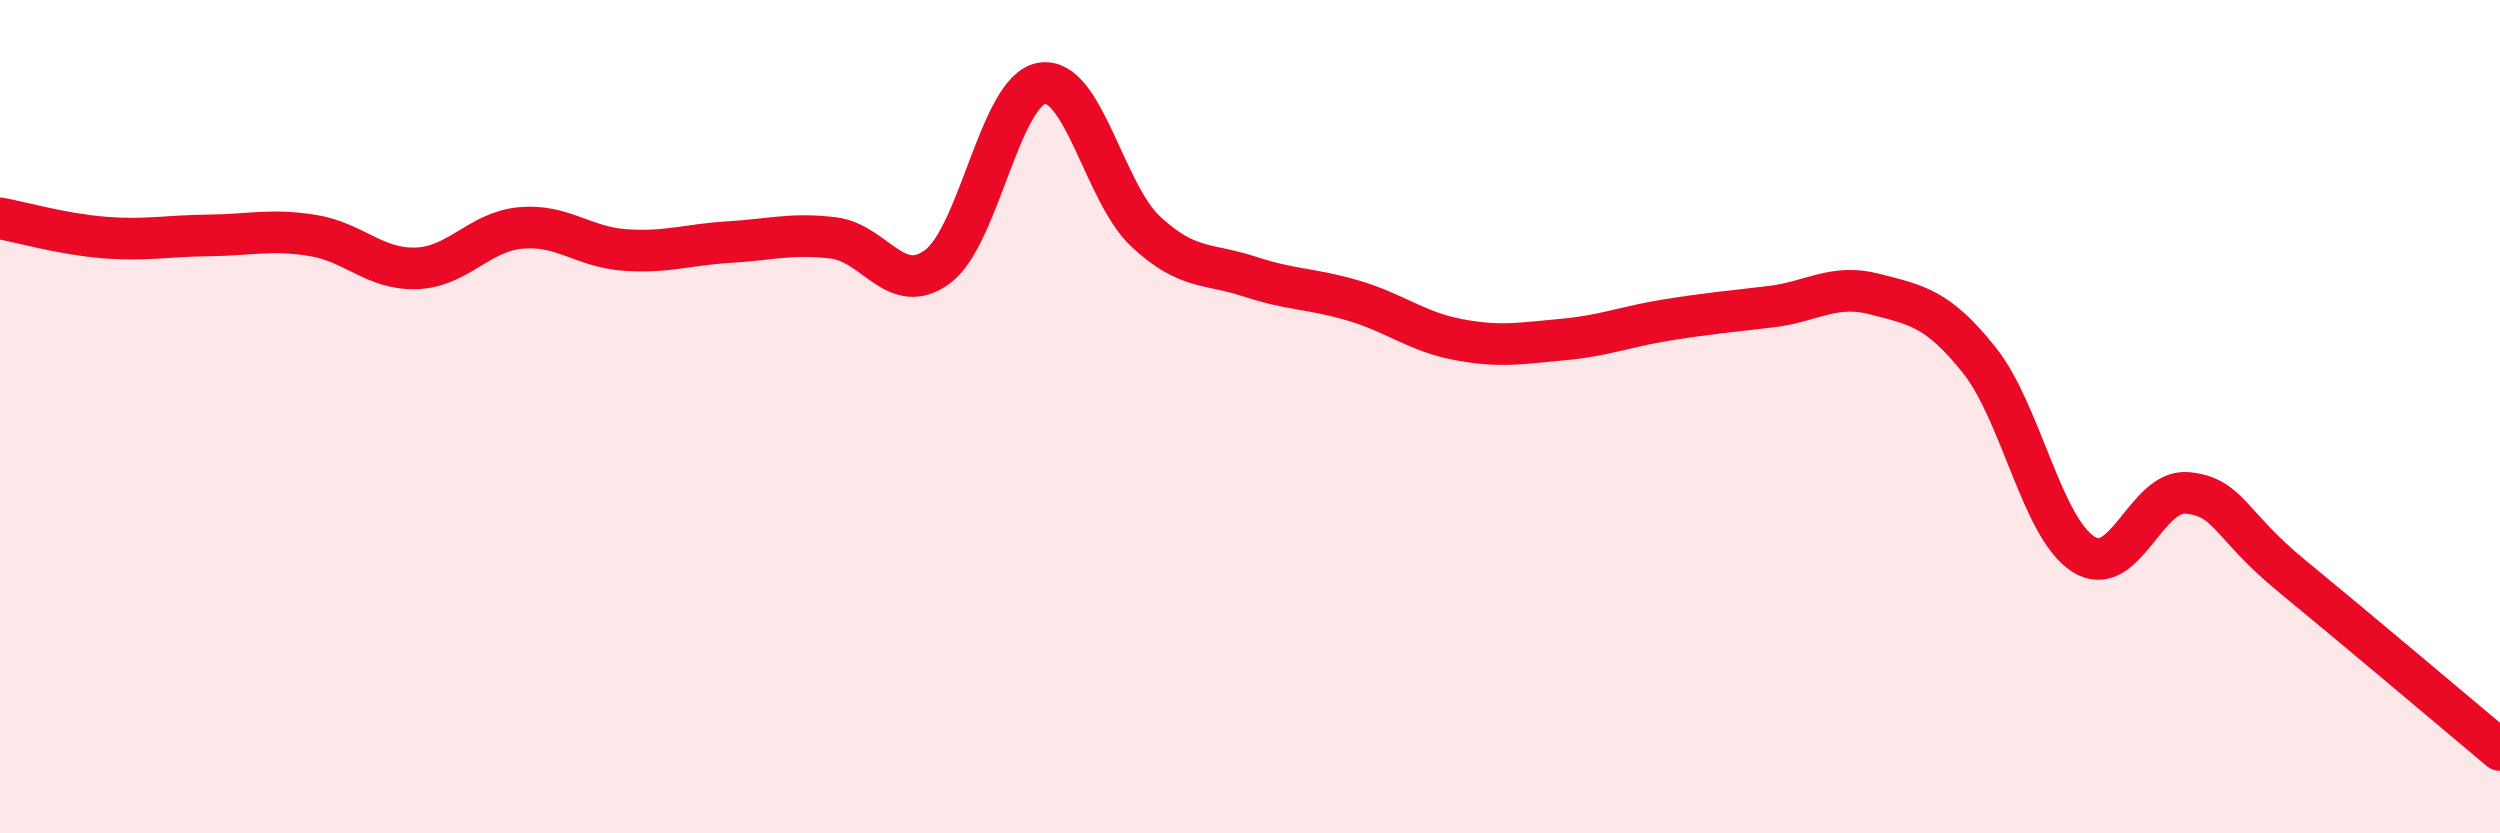
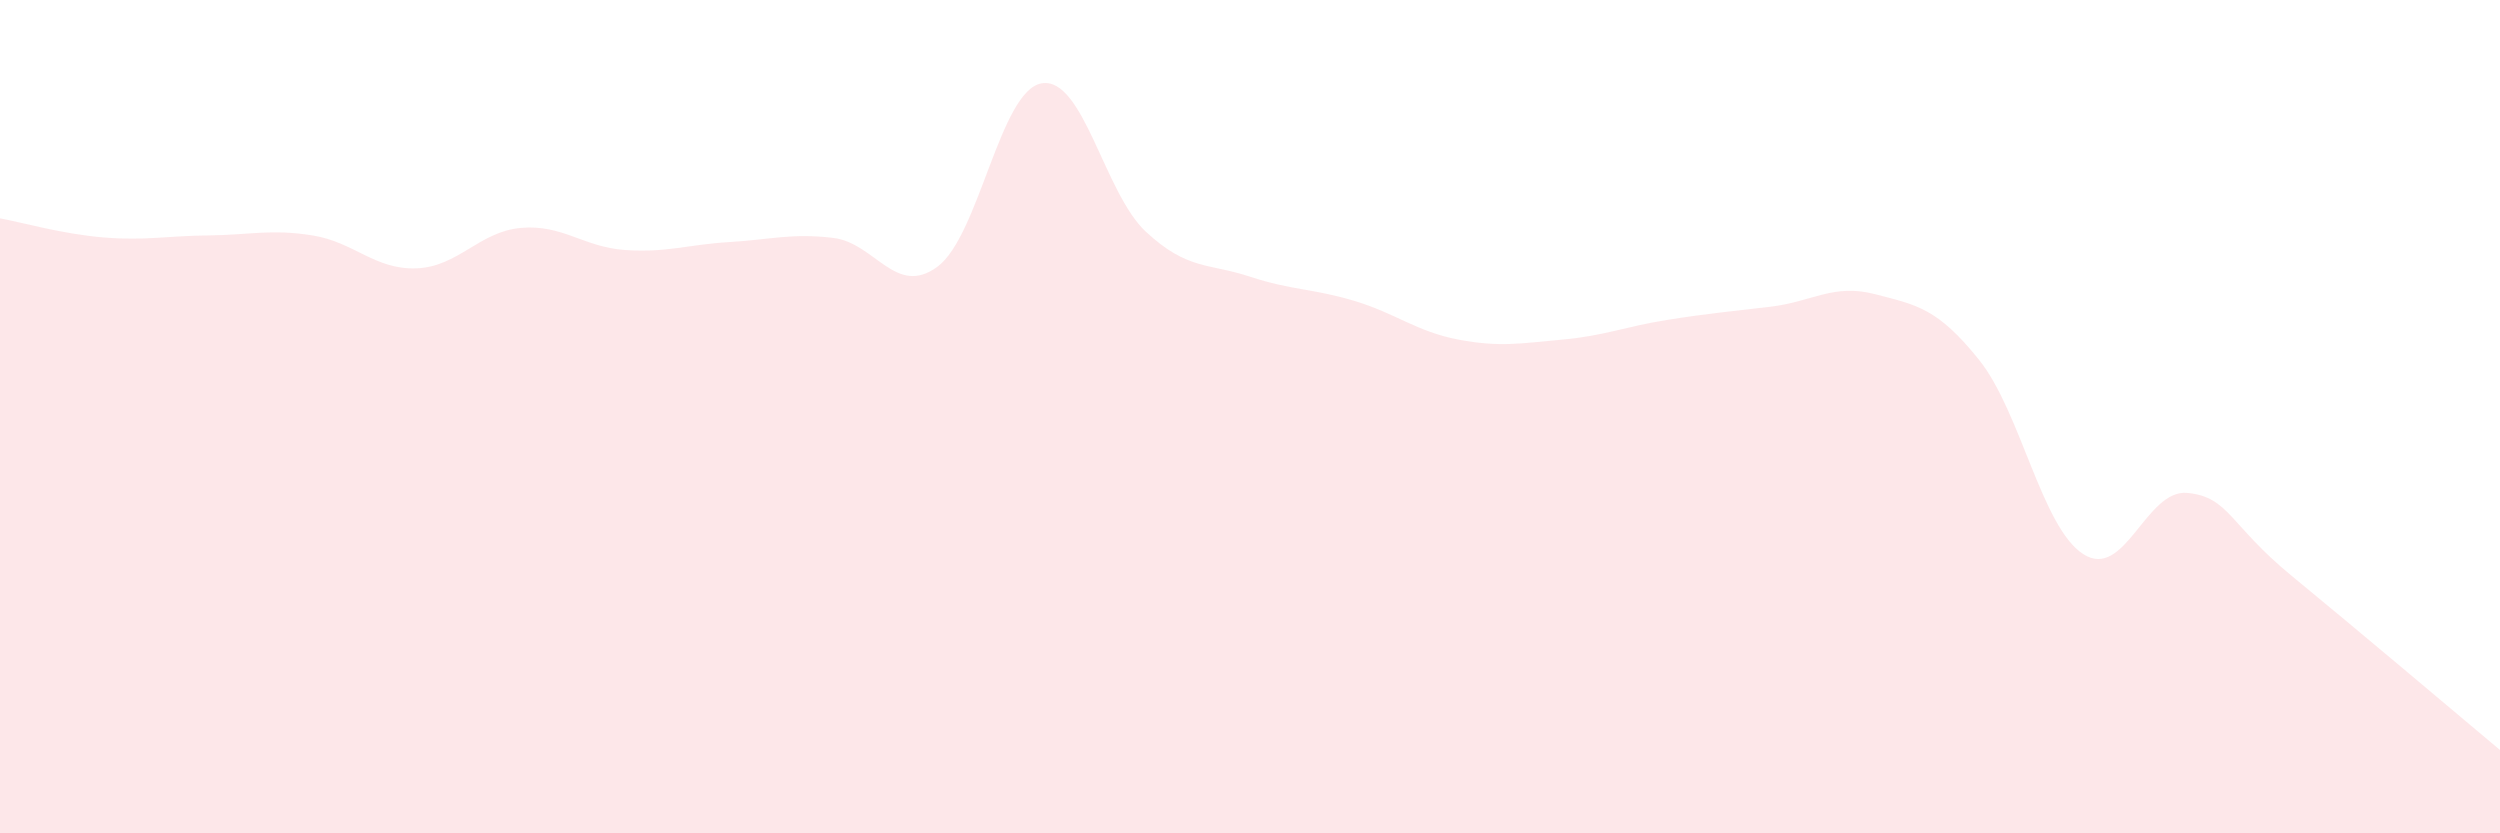
<svg xmlns="http://www.w3.org/2000/svg" width="60" height="20" viewBox="0 0 60 20">
  <path d="M 0,5.24 C 0.5,5.33 1.5,5.62 2.5,5.7 C 3.5,5.78 4,5.66 5,5.65 C 6,5.64 6.5,5.49 7.5,5.65 C 8.5,5.81 9,6.48 10,6.44 C 11,6.4 11.5,5.56 12.5,5.47 C 13.5,5.38 14,5.93 15,6 C 16,6.07 16.5,5.87 17.5,5.81 C 18.5,5.75 19,5.59 20,5.71 C 21,5.83 21.5,7.14 22.5,6.4 C 23.5,5.66 24,2.17 25,2 C 26,1.83 26.5,4.63 27.5,5.56 C 28.5,6.49 29,6.31 30,6.64 C 31,6.97 31.5,6.92 32.5,7.22 C 33.5,7.52 34,7.96 35,8.15 C 36,8.34 36.5,8.24 37.5,8.15 C 38.5,8.06 39,7.84 40,7.68 C 41,7.52 41.5,7.48 42.5,7.36 C 43.5,7.24 44,6.8 45,7.06 C 46,7.32 46.5,7.39 47.5,8.64 C 48.5,9.89 49,12.66 50,13.3 C 51,13.94 51.5,11.73 52.5,11.83 C 53.5,11.93 53.5,12.59 55,13.82 C 56.5,15.05 59,17.16 60,18L60 20L0 20Z" fill="#EB0A25" opacity="0.1" stroke-linecap="round" stroke-linejoin="round" />
-   <path d="M 0,5.24 C 0.5,5.33 1.5,5.62 2.5,5.7 C 3.5,5.78 4,5.66 5,5.65 C 6,5.64 6.5,5.49 7.5,5.65 C 8.5,5.81 9,6.48 10,6.44 C 11,6.4 11.5,5.56 12.5,5.47 C 13.5,5.38 14,5.93 15,6 C 16,6.07 16.5,5.87 17.5,5.81 C 18.5,5.75 19,5.59 20,5.71 C 21,5.83 21.5,7.14 22.5,6.4 C 23.5,5.66 24,2.17 25,2 C 26,1.83 26.5,4.63 27.5,5.56 C 28.5,6.49 29,6.31 30,6.64 C 31,6.97 31.5,6.92 32.5,7.22 C 33.5,7.52 34,7.96 35,8.15 C 36,8.34 36.5,8.24 37.5,8.15 C 38.5,8.06 39,7.84 40,7.68 C 41,7.52 41.5,7.48 42.5,7.36 C 43.5,7.24 44,6.8 45,7.06 C 46,7.32 46.5,7.39 47.5,8.64 C 48.5,9.89 49,12.66 50,13.3 C 51,13.94 51.5,11.73 52.5,11.83 C 53.5,11.93 53.5,12.59 55,13.82 C 56.5,15.05 59,17.16 60,18" stroke="#EB0A25" stroke-width="1" fill="none" stroke-linecap="round" stroke-linejoin="round" />
</svg>